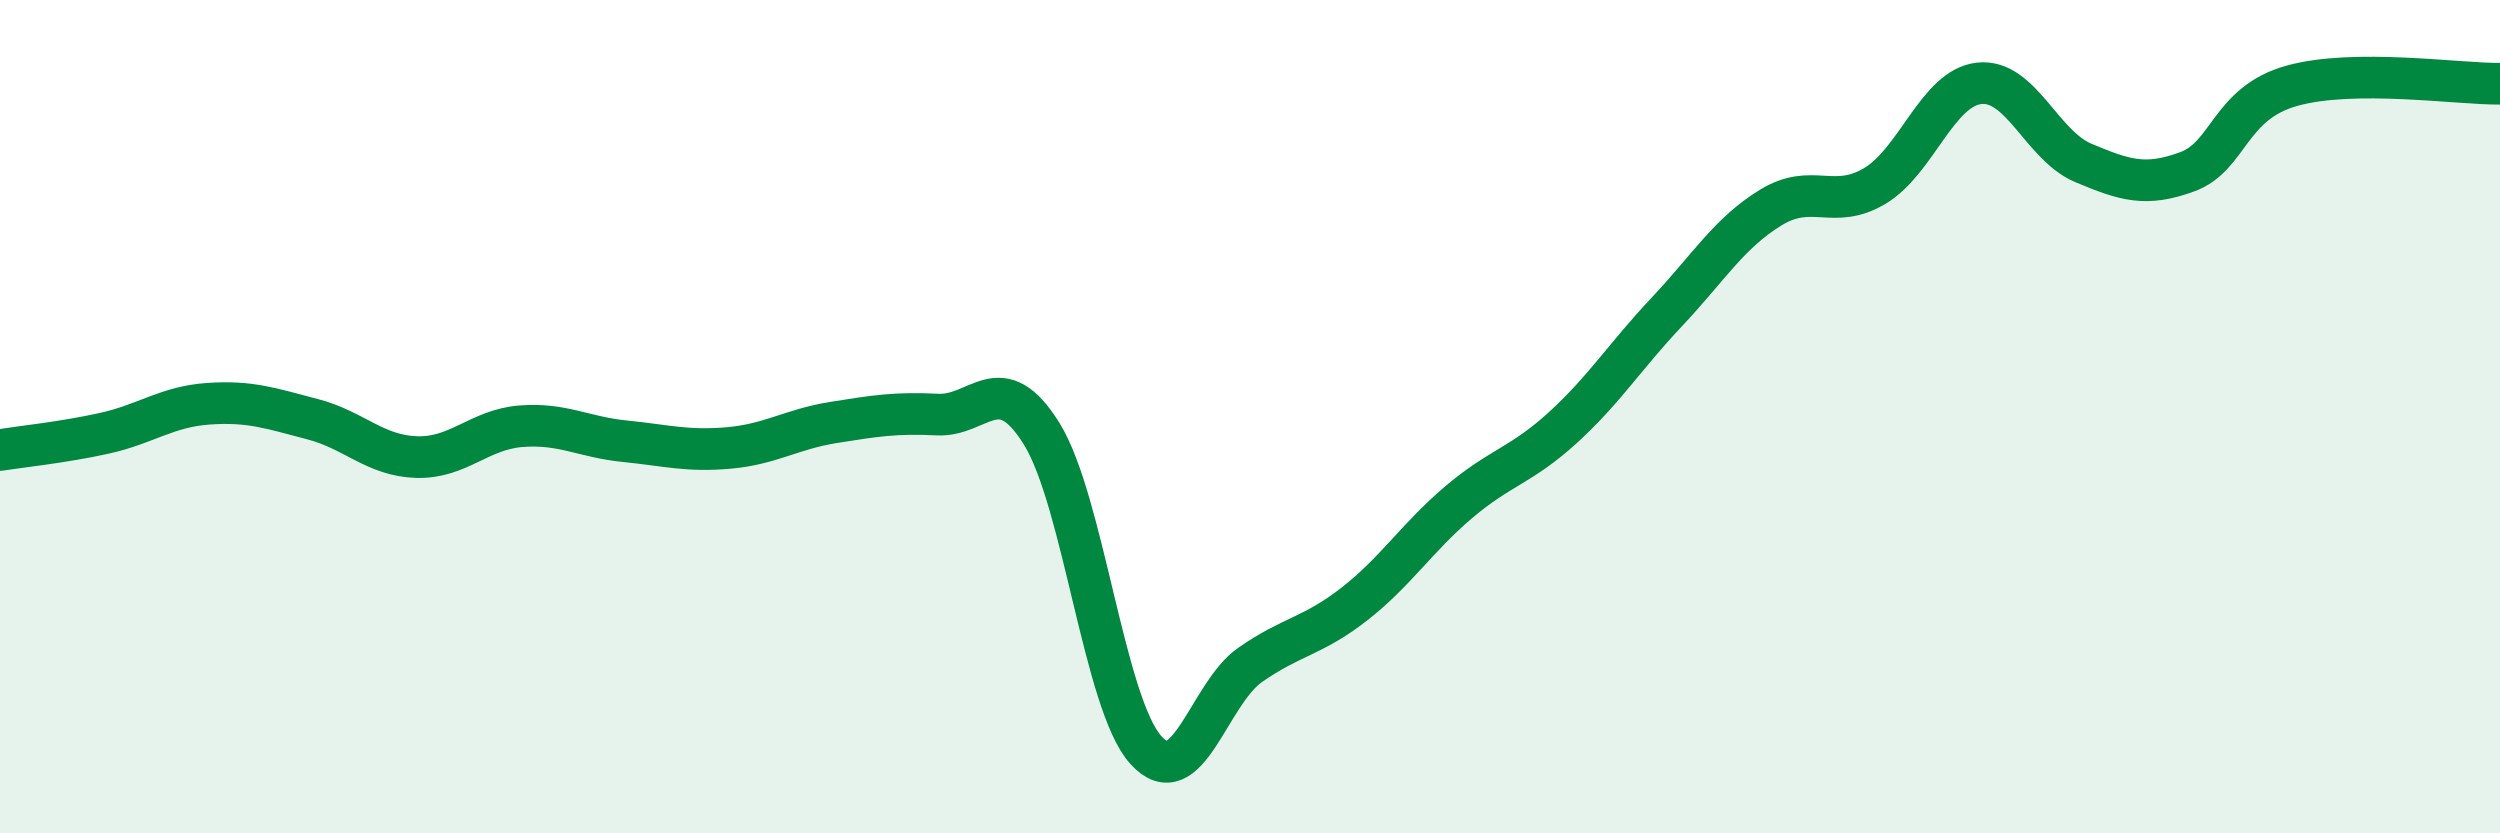
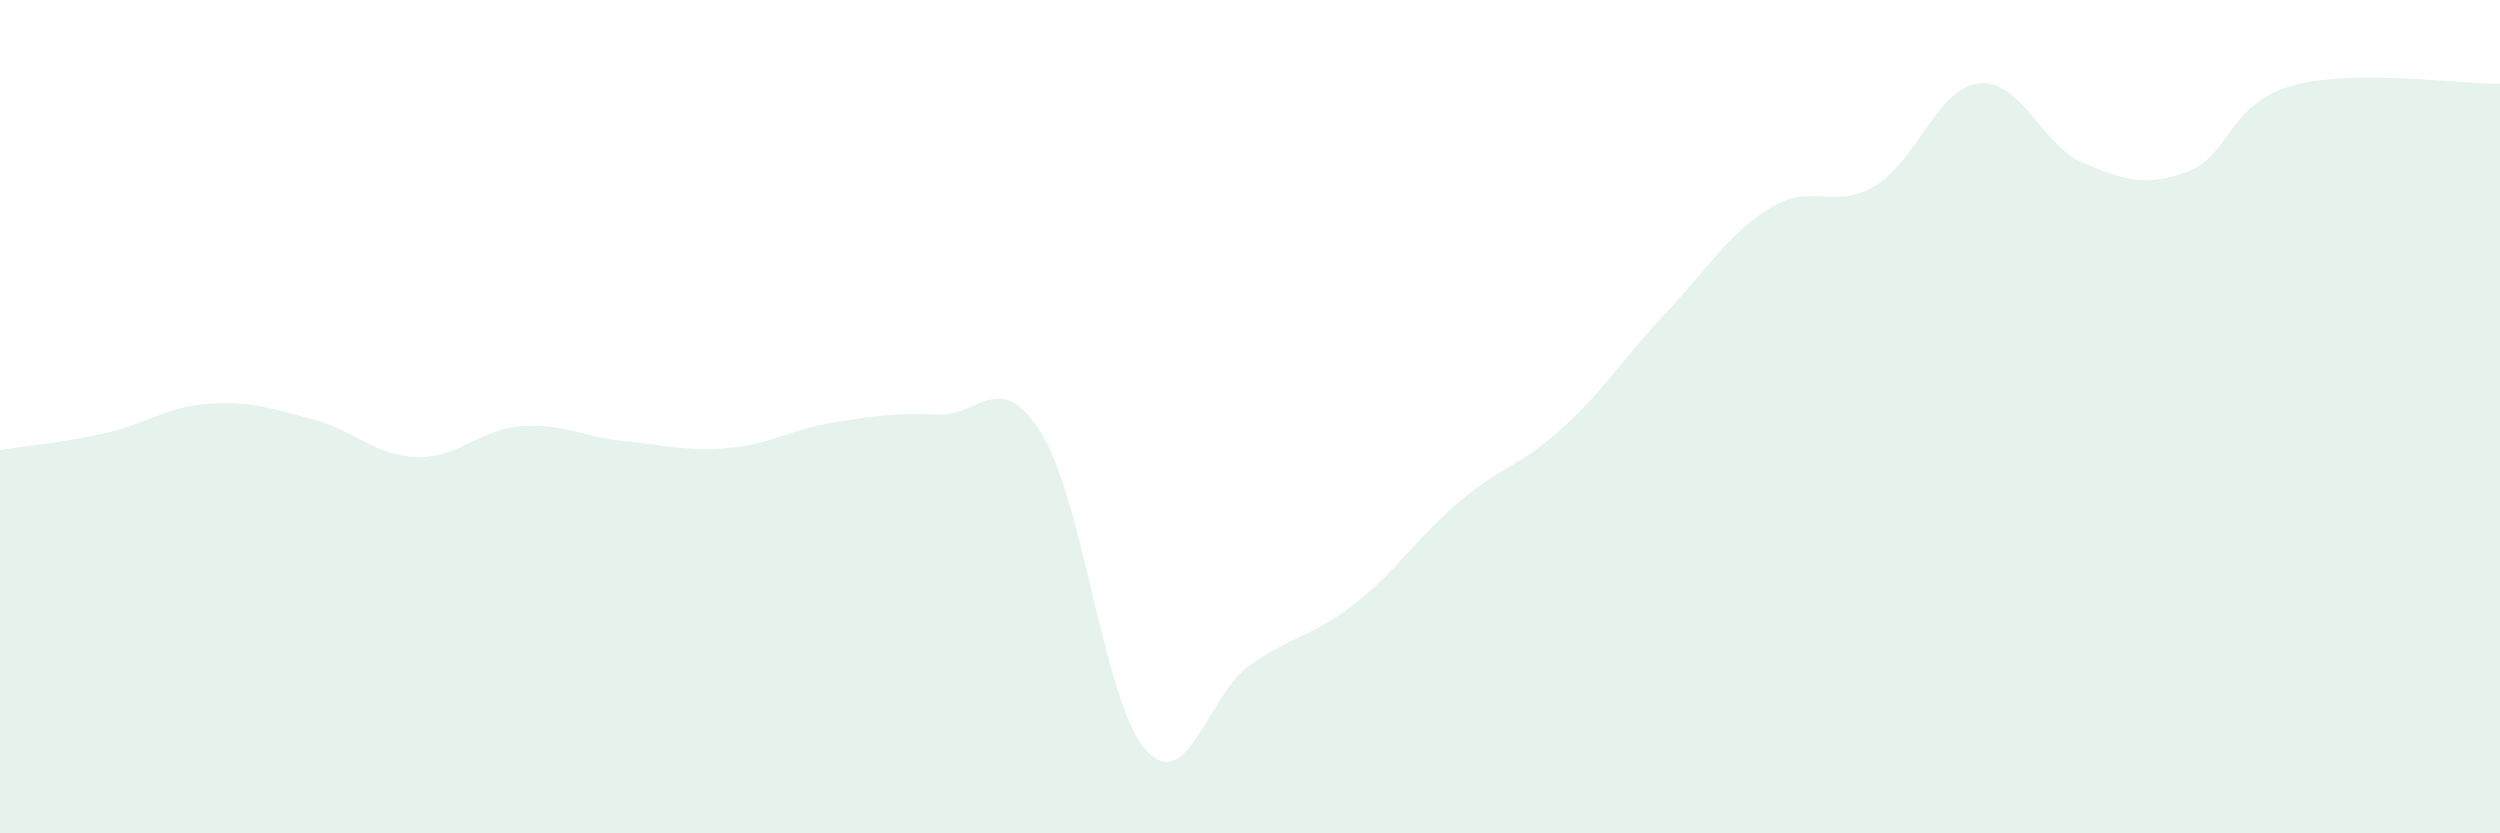
<svg xmlns="http://www.w3.org/2000/svg" width="60" height="20" viewBox="0 0 60 20">
  <path d="M 0,10.8 C 0.5,10.72 1.5,10.62 2.5,10.4 C 3.5,10.18 4,9.76 5,9.69 C 6,9.62 6.5,9.8 7.5,10.06 C 8.5,10.32 9,10.94 10,10.97 C 11,11 11.5,10.31 12.5,10.23 C 13.5,10.15 14,10.49 15,10.59 C 16,10.69 16.5,10.84 17.5,10.75 C 18.5,10.66 19,10.3 20,10.14 C 21,9.98 21.5,9.9 22.5,9.95 C 23.5,10 24,8.8 25,10.41 C 26,12.02 26.5,16.89 27.5,18 C 28.5,19.11 29,16.66 30,15.96 C 31,15.26 31.5,15.28 32.5,14.5 C 33.5,13.72 34,12.91 35,12.06 C 36,11.21 36.5,11.18 37.5,10.27 C 38.5,9.36 39,8.55 40,7.49 C 41,6.43 41.5,5.59 42.5,4.98 C 43.5,4.37 44,5.06 45,4.46 C 46,3.86 46.5,2.11 47.5,2 C 48.5,1.89 49,3.49 50,3.91 C 51,4.33 51.5,4.49 52.5,4.12 C 53.5,3.75 53.5,2.48 55,2.06 C 56.5,1.64 59,2.02 60,2.01L60 20L0 20Z" fill="#008740" opacity="0.1" stroke-linecap="round" stroke-linejoin="round" />
-   <path d="M 0,10.8 C 0.5,10.72 1.5,10.62 2.5,10.4 C 3.5,10.18 4,9.76 5,9.69 C 6,9.62 6.5,9.8 7.5,10.06 C 8.5,10.32 9,10.94 10,10.97 C 11,11 11.5,10.31 12.5,10.23 C 13.5,10.15 14,10.49 15,10.59 C 16,10.69 16.5,10.84 17.5,10.75 C 18.5,10.66 19,10.3 20,10.14 C 21,9.98 21.5,9.9 22.5,9.95 C 23.5,10 24,8.8 25,10.41 C 26,12.02 26.5,16.89 27.5,18 C 28.5,19.11 29,16.66 30,15.96 C 31,15.26 31.5,15.28 32.5,14.5 C 33.5,13.72 34,12.91 35,12.06 C 36,11.21 36.5,11.18 37.5,10.27 C 38.5,9.36 39,8.55 40,7.49 C 41,6.43 41.5,5.59 42.5,4.98 C 43.5,4.37 44,5.06 45,4.46 C 46,3.86 46.5,2.11 47.5,2 C 48.5,1.89 49,3.49 50,3.91 C 51,4.33 51.5,4.49 52.5,4.12 C 53.5,3.75 53.5,2.48 55,2.06 C 56.5,1.64 59,2.02 60,2.01" stroke="#008740" stroke-width="1" fill="none" stroke-linecap="round" stroke-linejoin="round" />
</svg>